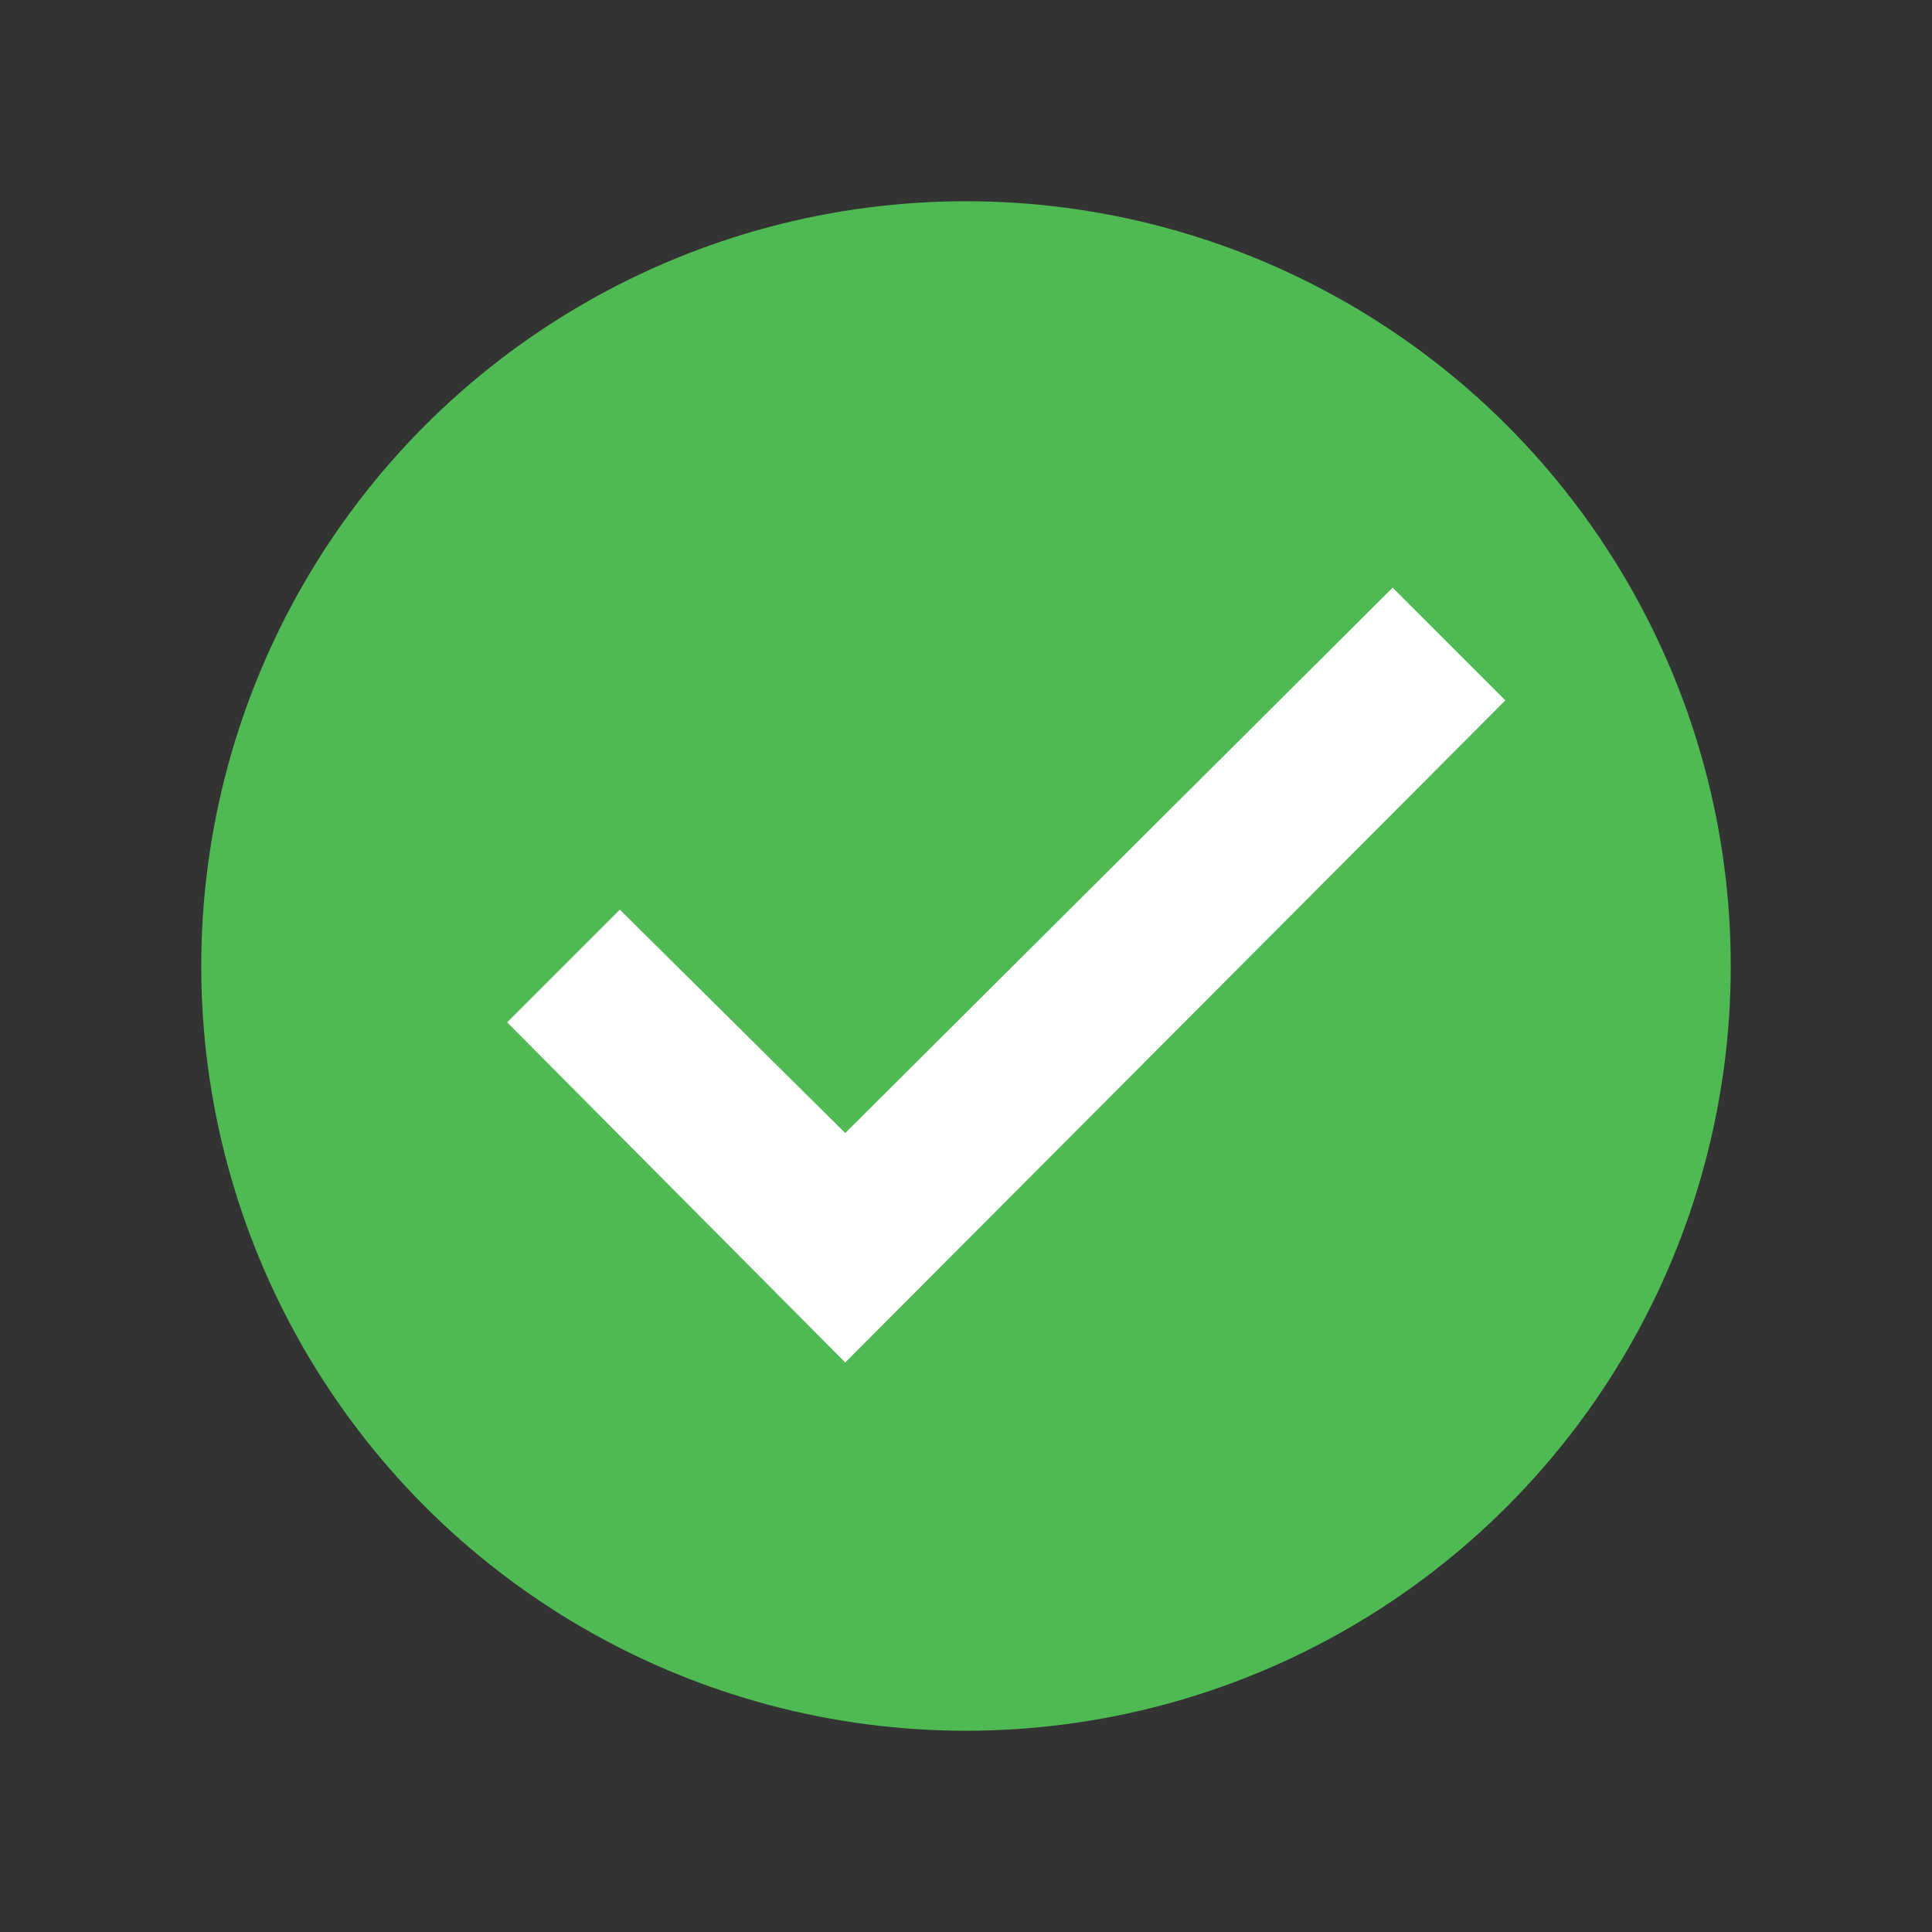
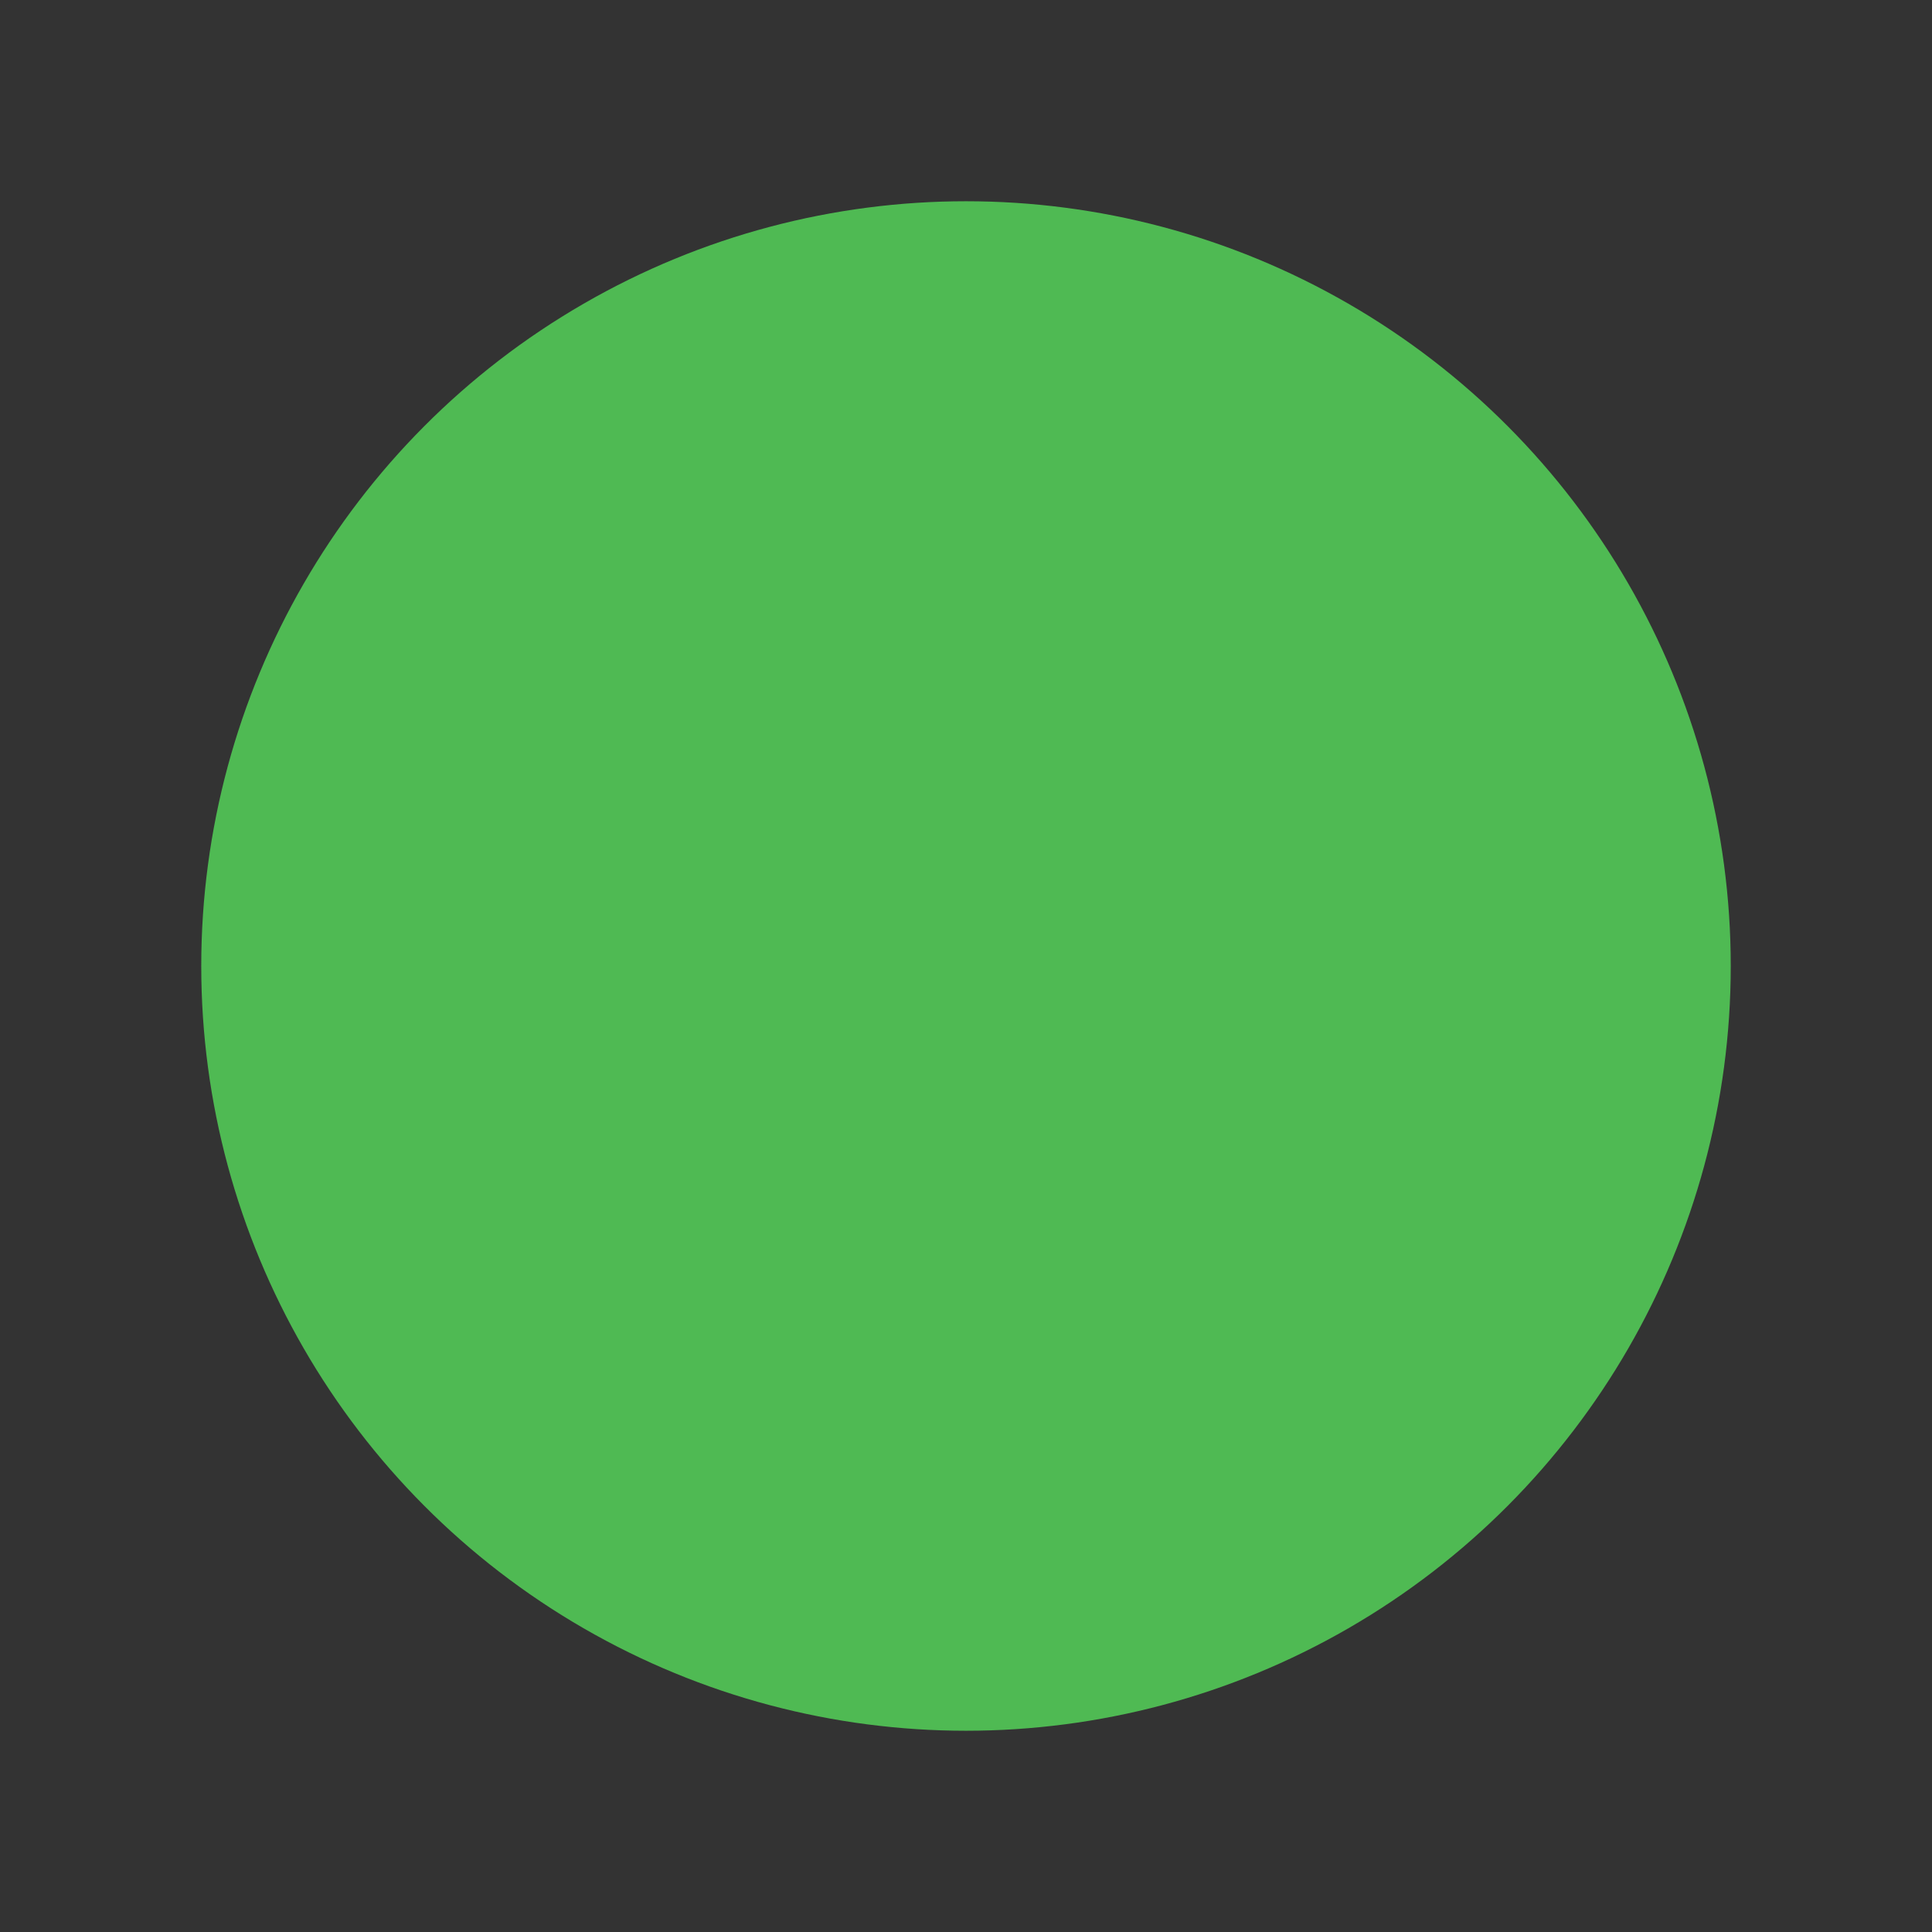
<svg xmlns="http://www.w3.org/2000/svg" version="1.1" id="Group_2_1_" x="0px" y="0px" viewBox="0 0 96 96" style="enable-background:new 0 0 96 96;" xml:space="preserve">
  <rect x="0" y="0" width="96" height="96" fill="#333333" stroke="none" />
  <style type="text/css">
	.st0{fill-rule:evenodd;clip-rule:evenodd;fill:#4FBA53;}
	.st1{fill-rule:evenodd;clip-rule:evenodd;fill:#FFFFFF;}
</style>
  <g id="Shape_169">
    <g>
      <circle class="st0" cx="48" cy="48" r="38" />
    </g>
  </g>
  <g id="Shape_169_copy">
    <g>
-       <polygon class="st1" points="69.2,29.2 42,56.3 30.8,45.2 25.2,50.8 42,67.7 74.8,34.8   " />
-     </g>
+       </g>
  </g>
</svg>